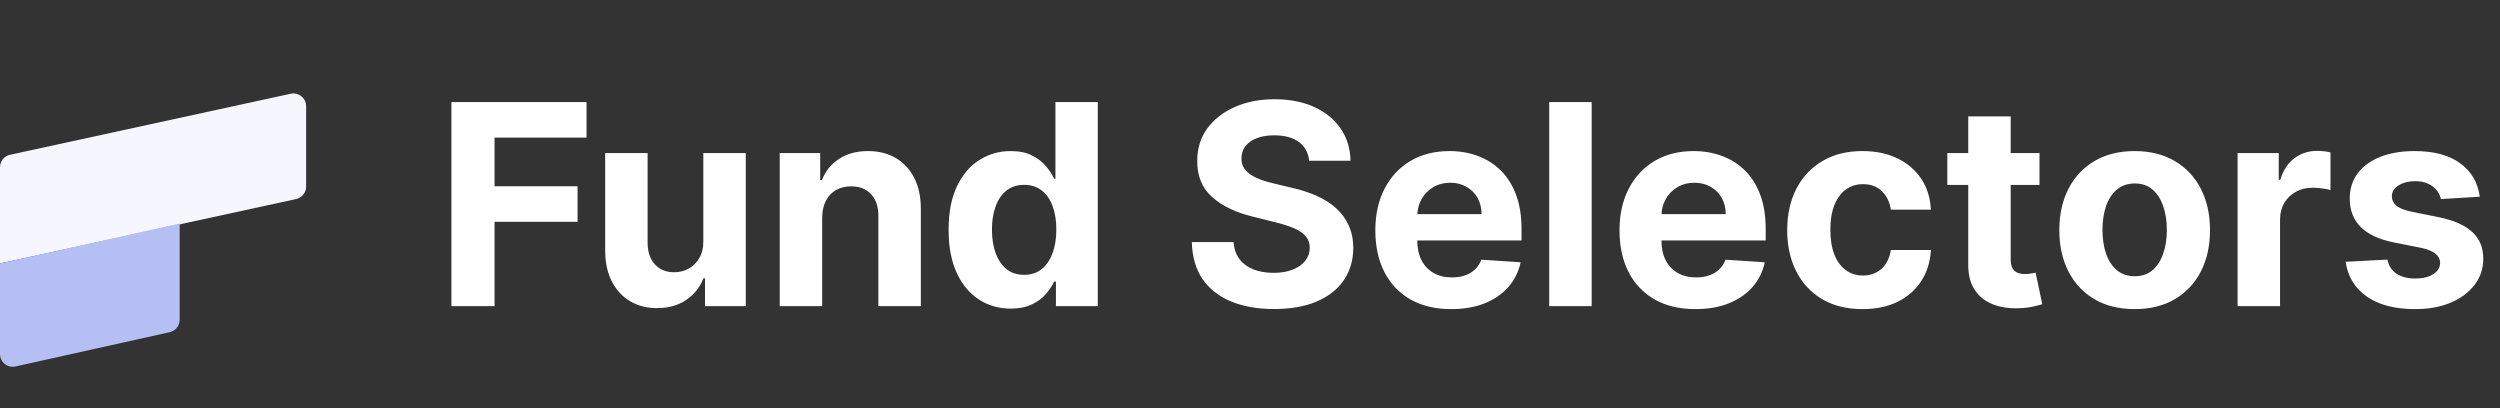
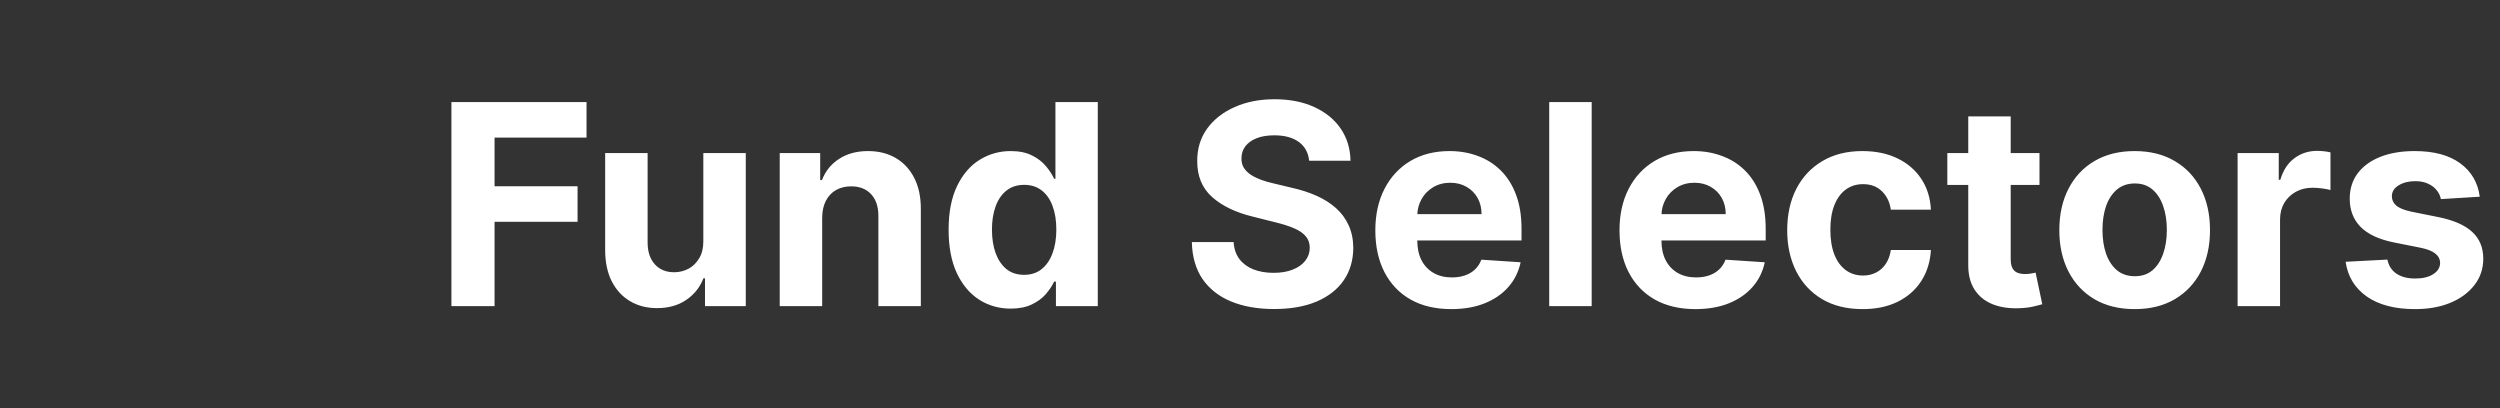
<svg xmlns="http://www.w3.org/2000/svg" width="196" height="32" viewBox="0 0 196 32" fill="none">
  <rect x="0" y="0" width="196" height="32" fill="#333333" stroke="none" />
  <path d="M35.391 24V8H45.984V10.789H38.773V14.602H45.281V17.391H38.773V24H35.391ZM55.141 18.891V12H58.469V24H55.273V21.82H55.148C54.878 22.523 54.427 23.088 53.797 23.516C53.172 23.943 52.409 24.156 51.508 24.156C50.706 24.156 50 23.974 49.391 23.609C48.781 23.245 48.305 22.727 47.961 22.055C47.622 21.383 47.45 20.578 47.445 19.641V12H50.773V19.047C50.779 19.755 50.969 20.315 51.344 20.727C51.719 21.138 52.221 21.344 52.852 21.344C53.253 21.344 53.628 21.253 53.977 21.07C54.325 20.883 54.607 20.607 54.82 20.242C55.039 19.878 55.146 19.427 55.141 18.891ZM64.459 17.062V24H61.131V12H64.303V14.117H64.443C64.709 13.419 65.154 12.867 65.779 12.461C66.404 12.05 67.162 11.844 68.053 11.844C68.886 11.844 69.613 12.026 70.232 12.391C70.852 12.755 71.334 13.276 71.678 13.953C72.022 14.625 72.193 15.427 72.193 16.359V24H68.865V16.953C68.87 16.219 68.683 15.646 68.303 15.234C67.922 14.818 67.399 14.609 66.732 14.609C66.284 14.609 65.889 14.706 65.545 14.898C65.206 15.091 64.941 15.372 64.748 15.742C64.561 16.107 64.464 16.547 64.459 17.062ZM79.238 24.195C78.327 24.195 77.501 23.961 76.762 23.492C76.027 23.018 75.444 22.323 75.012 21.406C74.585 20.484 74.371 19.354 74.371 18.016C74.371 16.641 74.592 15.497 75.035 14.586C75.478 13.669 76.066 12.984 76.801 12.531C77.54 12.073 78.35 11.844 79.231 11.844C79.902 11.844 80.462 11.958 80.91 12.188C81.363 12.412 81.728 12.693 82.004 13.031C82.285 13.365 82.499 13.693 82.644 14.016H82.746V8H86.066V24H82.785V22.078H82.644C82.488 22.412 82.267 22.742 81.981 23.07C81.699 23.393 81.332 23.662 80.879 23.875C80.431 24.088 79.884 24.195 79.238 24.195ZM80.293 21.547C80.829 21.547 81.283 21.401 81.652 21.109C82.027 20.812 82.314 20.398 82.512 19.867C82.715 19.336 82.816 18.713 82.816 18C82.816 17.287 82.717 16.667 82.519 16.141C82.322 15.615 82.035 15.208 81.66 14.922C81.285 14.635 80.829 14.492 80.293 14.492C79.746 14.492 79.285 14.641 78.91 14.938C78.535 15.234 78.251 15.646 78.059 16.172C77.866 16.698 77.769 17.307 77.769 18C77.769 18.698 77.866 19.315 78.059 19.852C78.257 20.383 78.54 20.799 78.91 21.102C79.285 21.398 79.746 21.547 80.293 21.547ZM102.637 12.602C102.574 11.971 102.306 11.482 101.832 11.133C101.358 10.784 100.715 10.609 99.902 10.609C99.35 10.609 98.884 10.688 98.504 10.844C98.124 10.995 97.832 11.206 97.629 11.477C97.431 11.747 97.332 12.055 97.332 12.398C97.322 12.685 97.382 12.935 97.512 13.148C97.647 13.362 97.832 13.547 98.066 13.703C98.301 13.854 98.572 13.987 98.879 14.102C99.186 14.211 99.514 14.305 99.863 14.383L101.301 14.727C101.999 14.883 102.639 15.091 103.223 15.352C103.806 15.612 104.311 15.932 104.738 16.312C105.165 16.693 105.496 17.141 105.73 17.656C105.97 18.172 106.092 18.763 106.098 19.43C106.092 20.409 105.842 21.258 105.348 21.977C104.858 22.69 104.15 23.245 103.223 23.641C102.301 24.031 101.189 24.227 99.887 24.227C98.595 24.227 97.47 24.029 96.512 23.633C95.559 23.237 94.814 22.651 94.277 21.875C93.746 21.094 93.467 20.128 93.441 18.977H96.715C96.751 19.513 96.905 19.961 97.176 20.32C97.452 20.674 97.819 20.943 98.277 21.125C98.741 21.302 99.264 21.391 99.848 21.391C100.421 21.391 100.918 21.307 101.34 21.141C101.767 20.974 102.098 20.742 102.332 20.445C102.566 20.148 102.684 19.807 102.684 19.422C102.684 19.062 102.577 18.76 102.363 18.516C102.155 18.271 101.848 18.062 101.441 17.891C101.04 17.719 100.548 17.562 99.965 17.422L98.223 16.984C96.874 16.656 95.809 16.143 95.027 15.445C94.246 14.747 93.858 13.807 93.863 12.625C93.858 11.656 94.116 10.81 94.637 10.086C95.163 9.362 95.884 8.797 96.801 8.391C97.717 7.984 98.759 7.781 99.926 7.781C101.113 7.781 102.15 7.984 103.035 8.391C103.926 8.797 104.618 9.362 105.113 10.086C105.608 10.81 105.863 11.648 105.879 12.602H102.637ZM113.779 24.234C112.545 24.234 111.482 23.984 110.592 23.484C109.706 22.979 109.024 22.266 108.545 21.344C108.066 20.417 107.826 19.32 107.826 18.055C107.826 16.82 108.066 15.737 108.545 14.805C109.024 13.872 109.699 13.146 110.568 12.625C111.443 12.104 112.469 11.844 113.646 11.844C114.438 11.844 115.175 11.971 115.857 12.227C116.545 12.477 117.144 12.854 117.654 13.359C118.17 13.865 118.571 14.5 118.857 15.266C119.144 16.026 119.287 16.917 119.287 17.938V18.852H109.154V16.789H116.154C116.154 16.31 116.05 15.885 115.842 15.516C115.633 15.146 115.344 14.857 114.975 14.648C114.61 14.435 114.186 14.328 113.701 14.328C113.196 14.328 112.748 14.445 112.357 14.68C111.972 14.909 111.67 15.219 111.451 15.609C111.232 15.995 111.12 16.424 111.115 16.898V18.859C111.115 19.453 111.225 19.966 111.443 20.398C111.667 20.831 111.982 21.164 112.389 21.398C112.795 21.633 113.277 21.75 113.834 21.75C114.204 21.75 114.542 21.698 114.85 21.594C115.157 21.49 115.42 21.333 115.639 21.125C115.857 20.917 116.024 20.662 116.139 20.359L119.217 20.562C119.061 21.302 118.74 21.948 118.256 22.5C117.777 23.047 117.157 23.474 116.396 23.781C115.641 24.083 114.769 24.234 113.779 24.234ZM124.787 8V24H121.459V8H124.787ZM132.922 24.234C131.688 24.234 130.625 23.984 129.734 23.484C128.849 22.979 128.167 22.266 127.687 21.344C127.208 20.417 126.969 19.32 126.969 18.055C126.969 16.82 127.208 15.737 127.687 14.805C128.167 13.872 128.841 13.146 129.711 12.625C130.586 12.104 131.612 11.844 132.789 11.844C133.581 11.844 134.318 11.971 135 12.227C135.688 12.477 136.286 12.854 136.797 13.359C137.313 13.865 137.714 14.5 138 15.266C138.286 16.026 138.43 16.917 138.43 17.938V18.852H128.297V16.789H135.297C135.297 16.31 135.193 15.885 134.984 15.516C134.776 15.146 134.487 14.857 134.117 14.648C133.753 14.435 133.328 14.328 132.844 14.328C132.339 14.328 131.891 14.445 131.5 14.68C131.115 14.909 130.813 15.219 130.594 15.609C130.375 15.995 130.263 16.424 130.258 16.898V18.859C130.258 19.453 130.367 19.966 130.586 20.398C130.81 20.831 131.125 21.164 131.531 21.398C131.938 21.633 132.419 21.75 132.977 21.75C133.346 21.75 133.685 21.698 133.992 21.594C134.299 21.49 134.563 21.333 134.781 21.125C135 20.917 135.167 20.662 135.281 20.359L138.359 20.562C138.203 21.302 137.883 21.948 137.398 22.5C136.919 23.047 136.299 23.474 135.539 23.781C134.784 24.083 133.911 24.234 132.922 24.234ZM146.023 24.234C144.794 24.234 143.737 23.974 142.852 23.453C141.971 22.927 141.294 22.198 140.82 21.266C140.352 20.333 140.117 19.26 140.117 18.047C140.117 16.818 140.354 15.74 140.828 14.812C141.307 13.88 141.987 13.154 142.867 12.633C143.747 12.107 144.794 11.844 146.008 11.844C147.055 11.844 147.971 12.034 148.758 12.414C149.544 12.794 150.167 13.328 150.625 14.016C151.083 14.703 151.336 15.51 151.383 16.438H148.242C148.154 15.838 147.919 15.357 147.539 14.992C147.164 14.622 146.672 14.438 146.062 14.438C145.547 14.438 145.096 14.578 144.711 14.859C144.331 15.135 144.034 15.539 143.82 16.07C143.607 16.602 143.5 17.245 143.5 18C143.5 18.766 143.604 19.417 143.813 19.953C144.026 20.49 144.326 20.898 144.711 21.18C145.096 21.461 145.547 21.602 146.062 21.602C146.443 21.602 146.784 21.523 147.086 21.367C147.393 21.211 147.646 20.984 147.844 20.688C148.047 20.385 148.18 20.023 148.242 19.602H151.383C151.331 20.518 151.081 21.326 150.633 22.023C150.19 22.716 149.578 23.258 148.797 23.648C148.016 24.039 147.091 24.234 146.023 24.234ZM159.896 12V14.5H152.67V12H159.896ZM154.311 9.125H157.639V20.312C157.639 20.62 157.686 20.859 157.779 21.031C157.873 21.198 158.003 21.315 158.17 21.383C158.342 21.451 158.54 21.484 158.764 21.484C158.92 21.484 159.076 21.471 159.232 21.445C159.389 21.414 159.508 21.391 159.592 21.375L160.115 23.852C159.949 23.904 159.714 23.963 159.412 24.031C159.11 24.104 158.743 24.148 158.311 24.164C157.508 24.195 156.805 24.088 156.201 23.844C155.602 23.599 155.136 23.219 154.803 22.703C154.469 22.188 154.305 21.537 154.311 20.75V9.125ZM167.357 24.234C166.144 24.234 165.094 23.977 164.209 23.461C163.329 22.94 162.649 22.216 162.17 21.289C161.691 20.357 161.451 19.276 161.451 18.047C161.451 16.807 161.691 15.724 162.17 14.797C162.649 13.865 163.329 13.141 164.209 12.625C165.094 12.104 166.144 11.844 167.357 11.844C168.571 11.844 169.618 12.104 170.498 12.625C171.383 13.141 172.066 13.865 172.545 14.797C173.024 15.724 173.264 16.807 173.264 18.047C173.264 19.276 173.024 20.357 172.545 21.289C172.066 22.216 171.383 22.94 170.498 23.461C169.618 23.977 168.571 24.234 167.357 24.234ZM167.373 21.656C167.925 21.656 168.386 21.5 168.756 21.188C169.126 20.87 169.404 20.438 169.592 19.891C169.785 19.344 169.881 18.721 169.881 18.023C169.881 17.326 169.785 16.703 169.592 16.156C169.404 15.609 169.126 15.177 168.756 14.859C168.386 14.542 167.925 14.383 167.373 14.383C166.816 14.383 166.347 14.542 165.967 14.859C165.592 15.177 165.308 15.609 165.115 16.156C164.928 16.703 164.834 17.326 164.834 18.023C164.834 18.721 164.928 19.344 165.115 19.891C165.308 20.438 165.592 20.87 165.967 21.188C166.347 21.5 166.816 21.656 167.373 21.656ZM175.428 24V12H178.654V14.094H178.779C178.998 13.349 179.365 12.787 179.881 12.406C180.396 12.021 180.99 11.828 181.662 11.828C181.829 11.828 182.008 11.838 182.201 11.859C182.394 11.88 182.563 11.909 182.709 11.945V14.898C182.553 14.852 182.337 14.81 182.061 14.773C181.785 14.737 181.532 14.719 181.303 14.719C180.813 14.719 180.376 14.825 179.99 15.039C179.61 15.247 179.308 15.539 179.084 15.914C178.865 16.289 178.756 16.721 178.756 17.211V24H175.428ZM194.414 15.422L191.367 15.609C191.315 15.349 191.203 15.115 191.031 14.906C190.859 14.693 190.633 14.523 190.352 14.398C190.076 14.268 189.745 14.203 189.359 14.203C188.844 14.203 188.409 14.312 188.055 14.531C187.701 14.745 187.523 15.031 187.523 15.391C187.523 15.677 187.638 15.919 187.867 16.117C188.096 16.315 188.49 16.474 189.047 16.594L191.219 17.031C192.385 17.271 193.255 17.656 193.828 18.188C194.401 18.719 194.688 19.417 194.688 20.281C194.688 21.068 194.456 21.758 193.992 22.352C193.534 22.945 192.904 23.409 192.102 23.742C191.305 24.07 190.385 24.234 189.344 24.234C187.755 24.234 186.49 23.904 185.547 23.242C184.609 22.576 184.06 21.669 183.898 20.523L187.172 20.352C187.271 20.836 187.51 21.206 187.891 21.461C188.271 21.711 188.758 21.836 189.352 21.836C189.935 21.836 190.404 21.724 190.758 21.5C191.117 21.271 191.299 20.977 191.305 20.617C191.299 20.315 191.172 20.068 190.922 19.875C190.672 19.677 190.286 19.526 189.766 19.422L187.688 19.008C186.516 18.773 185.643 18.367 185.07 17.789C184.503 17.211 184.219 16.474 184.219 15.578C184.219 14.807 184.427 14.143 184.844 13.586C185.266 13.029 185.857 12.599 186.617 12.297C187.383 11.995 188.279 11.844 189.305 11.844C190.82 11.844 192.013 12.164 192.883 12.805C193.758 13.445 194.268 14.318 194.414 15.422Z" fill="white" />
-   <path d="M0 13.11C0 12.64 0.328 12.233 0.788 12.133L22.788 7.35C23.411 7.215 24 7.69 24 8.328V14.629C24 15.099 23.672 15.506 23.212 15.606L0 20.652V13.11Z" fill="#F6F7FE" />
-   <path d="M0 20.652L14.087 17.522V25.067C14.087 25.536 13.761 25.942 13.304 26.044L1.217 28.73C0.592 28.868 0 28.393 0 27.753V20.652Z" fill="#B5BFF3" />
</svg>